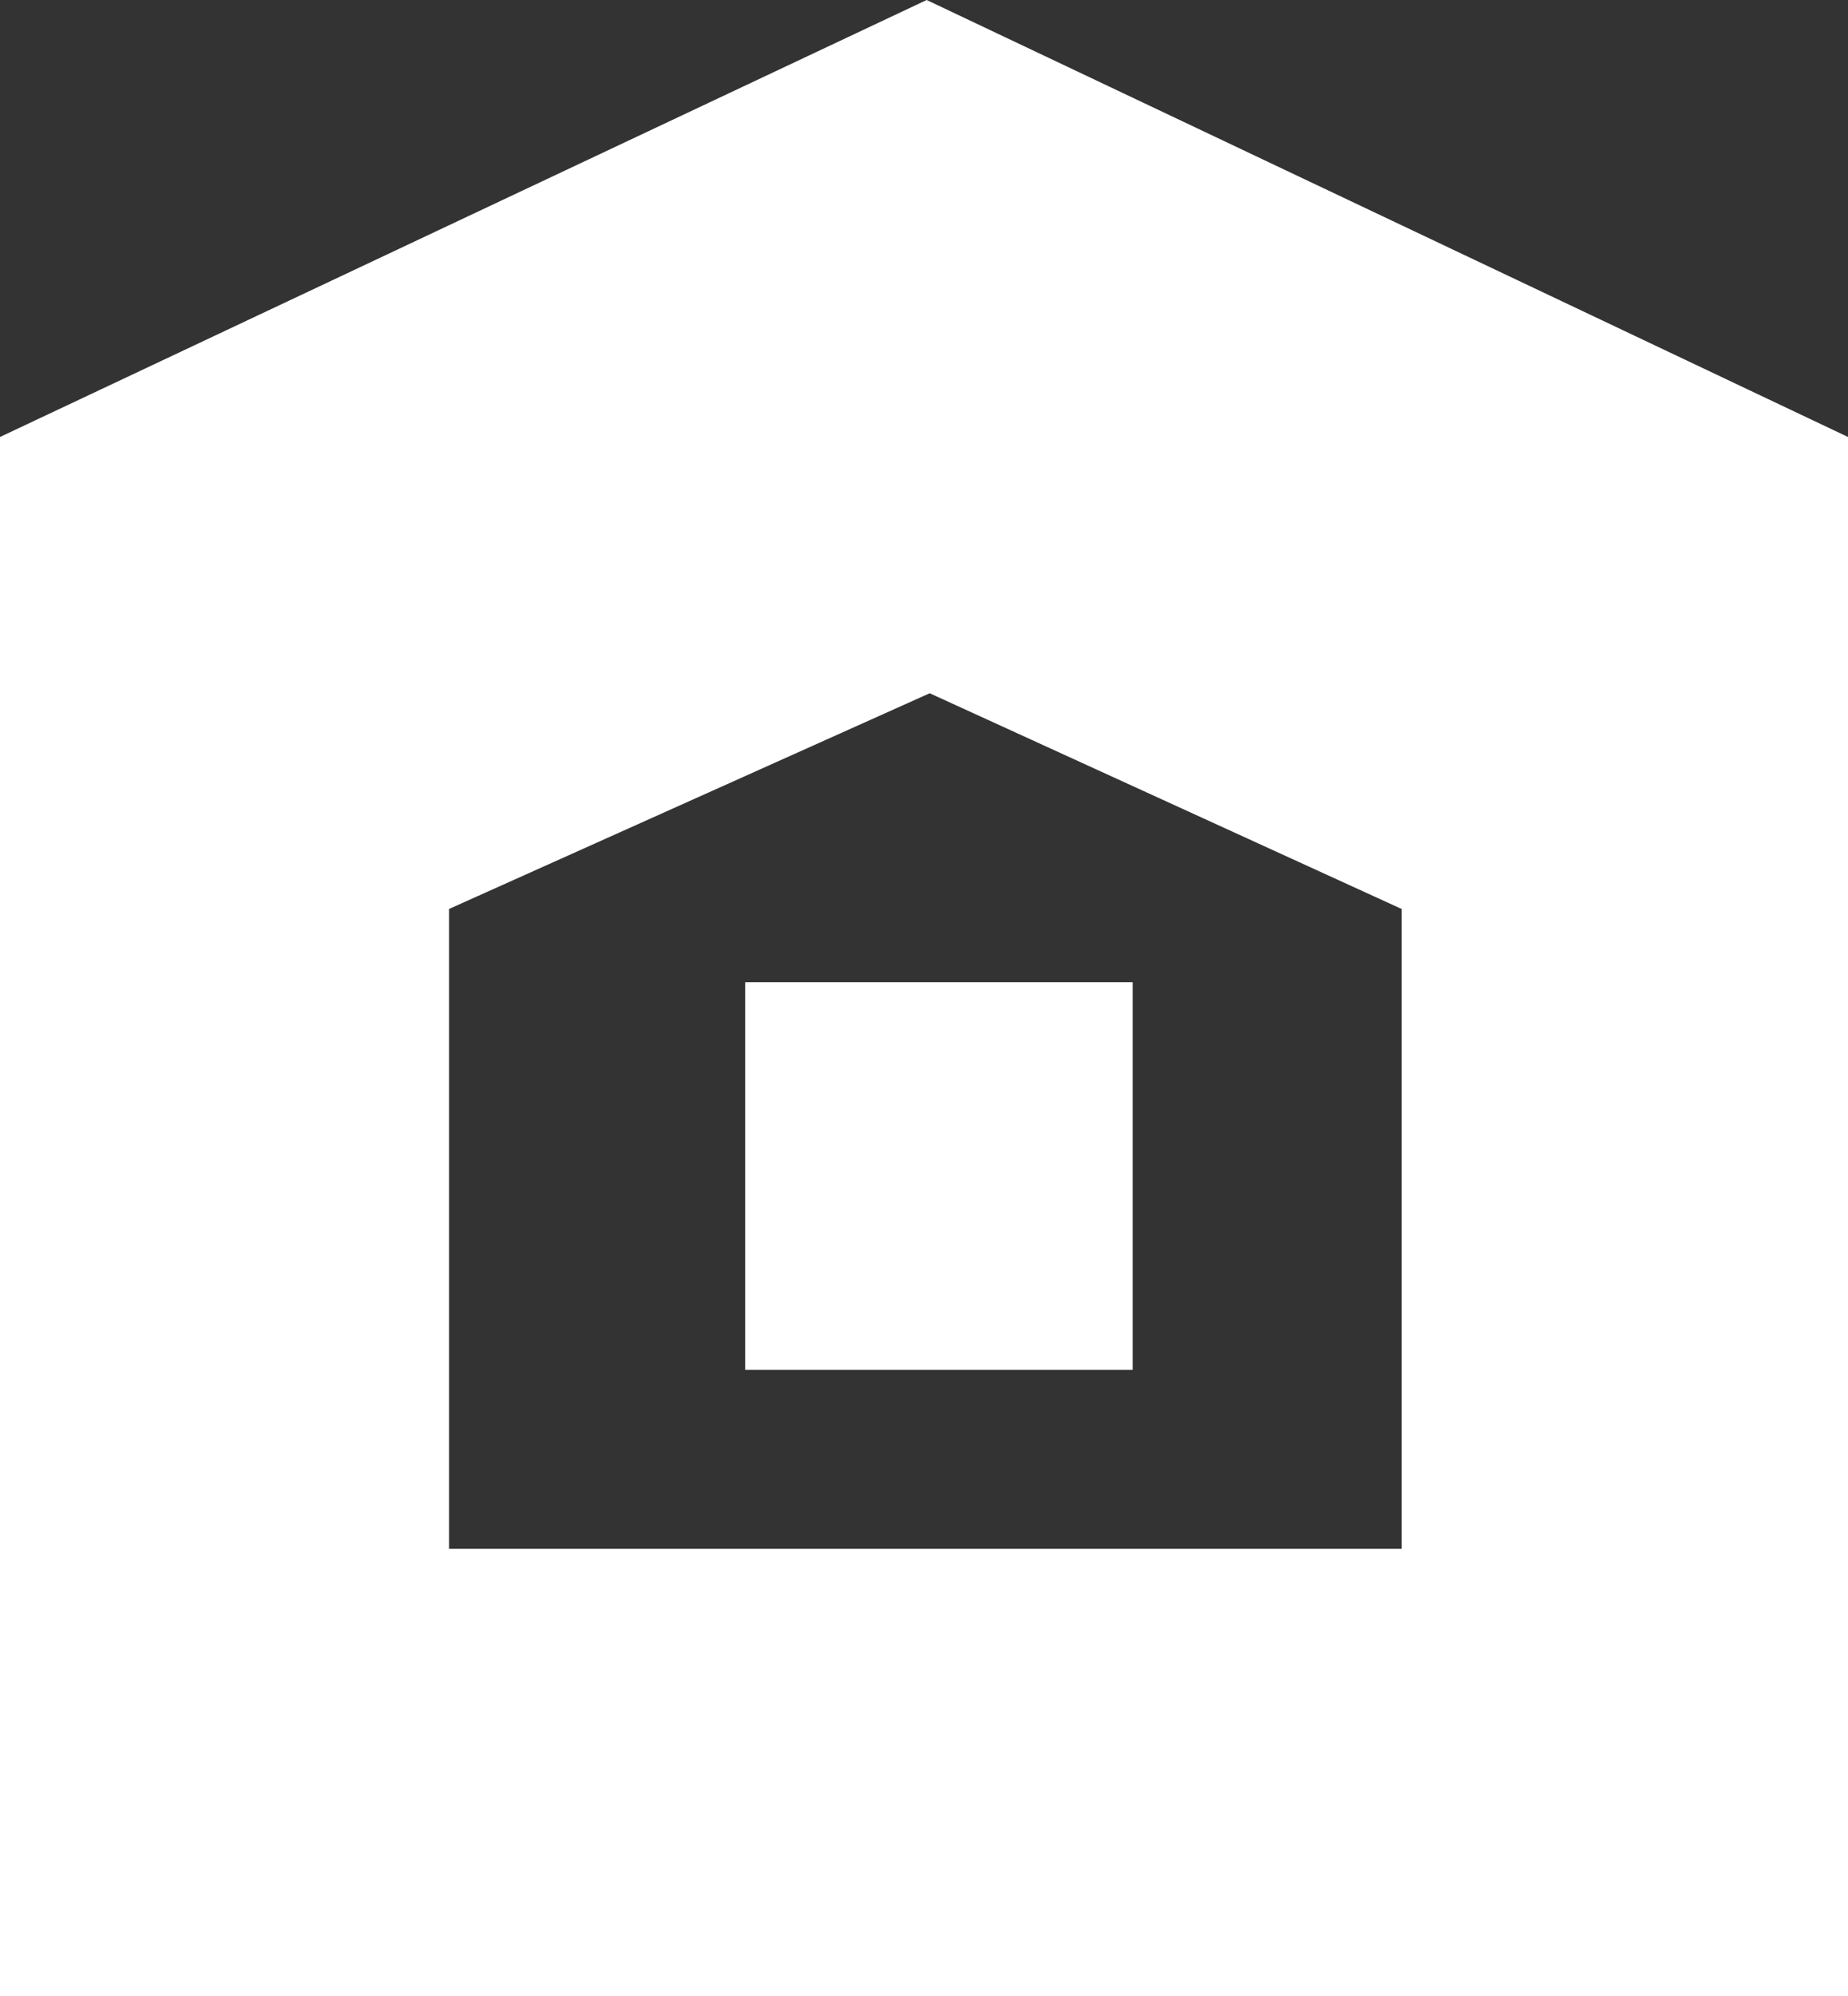
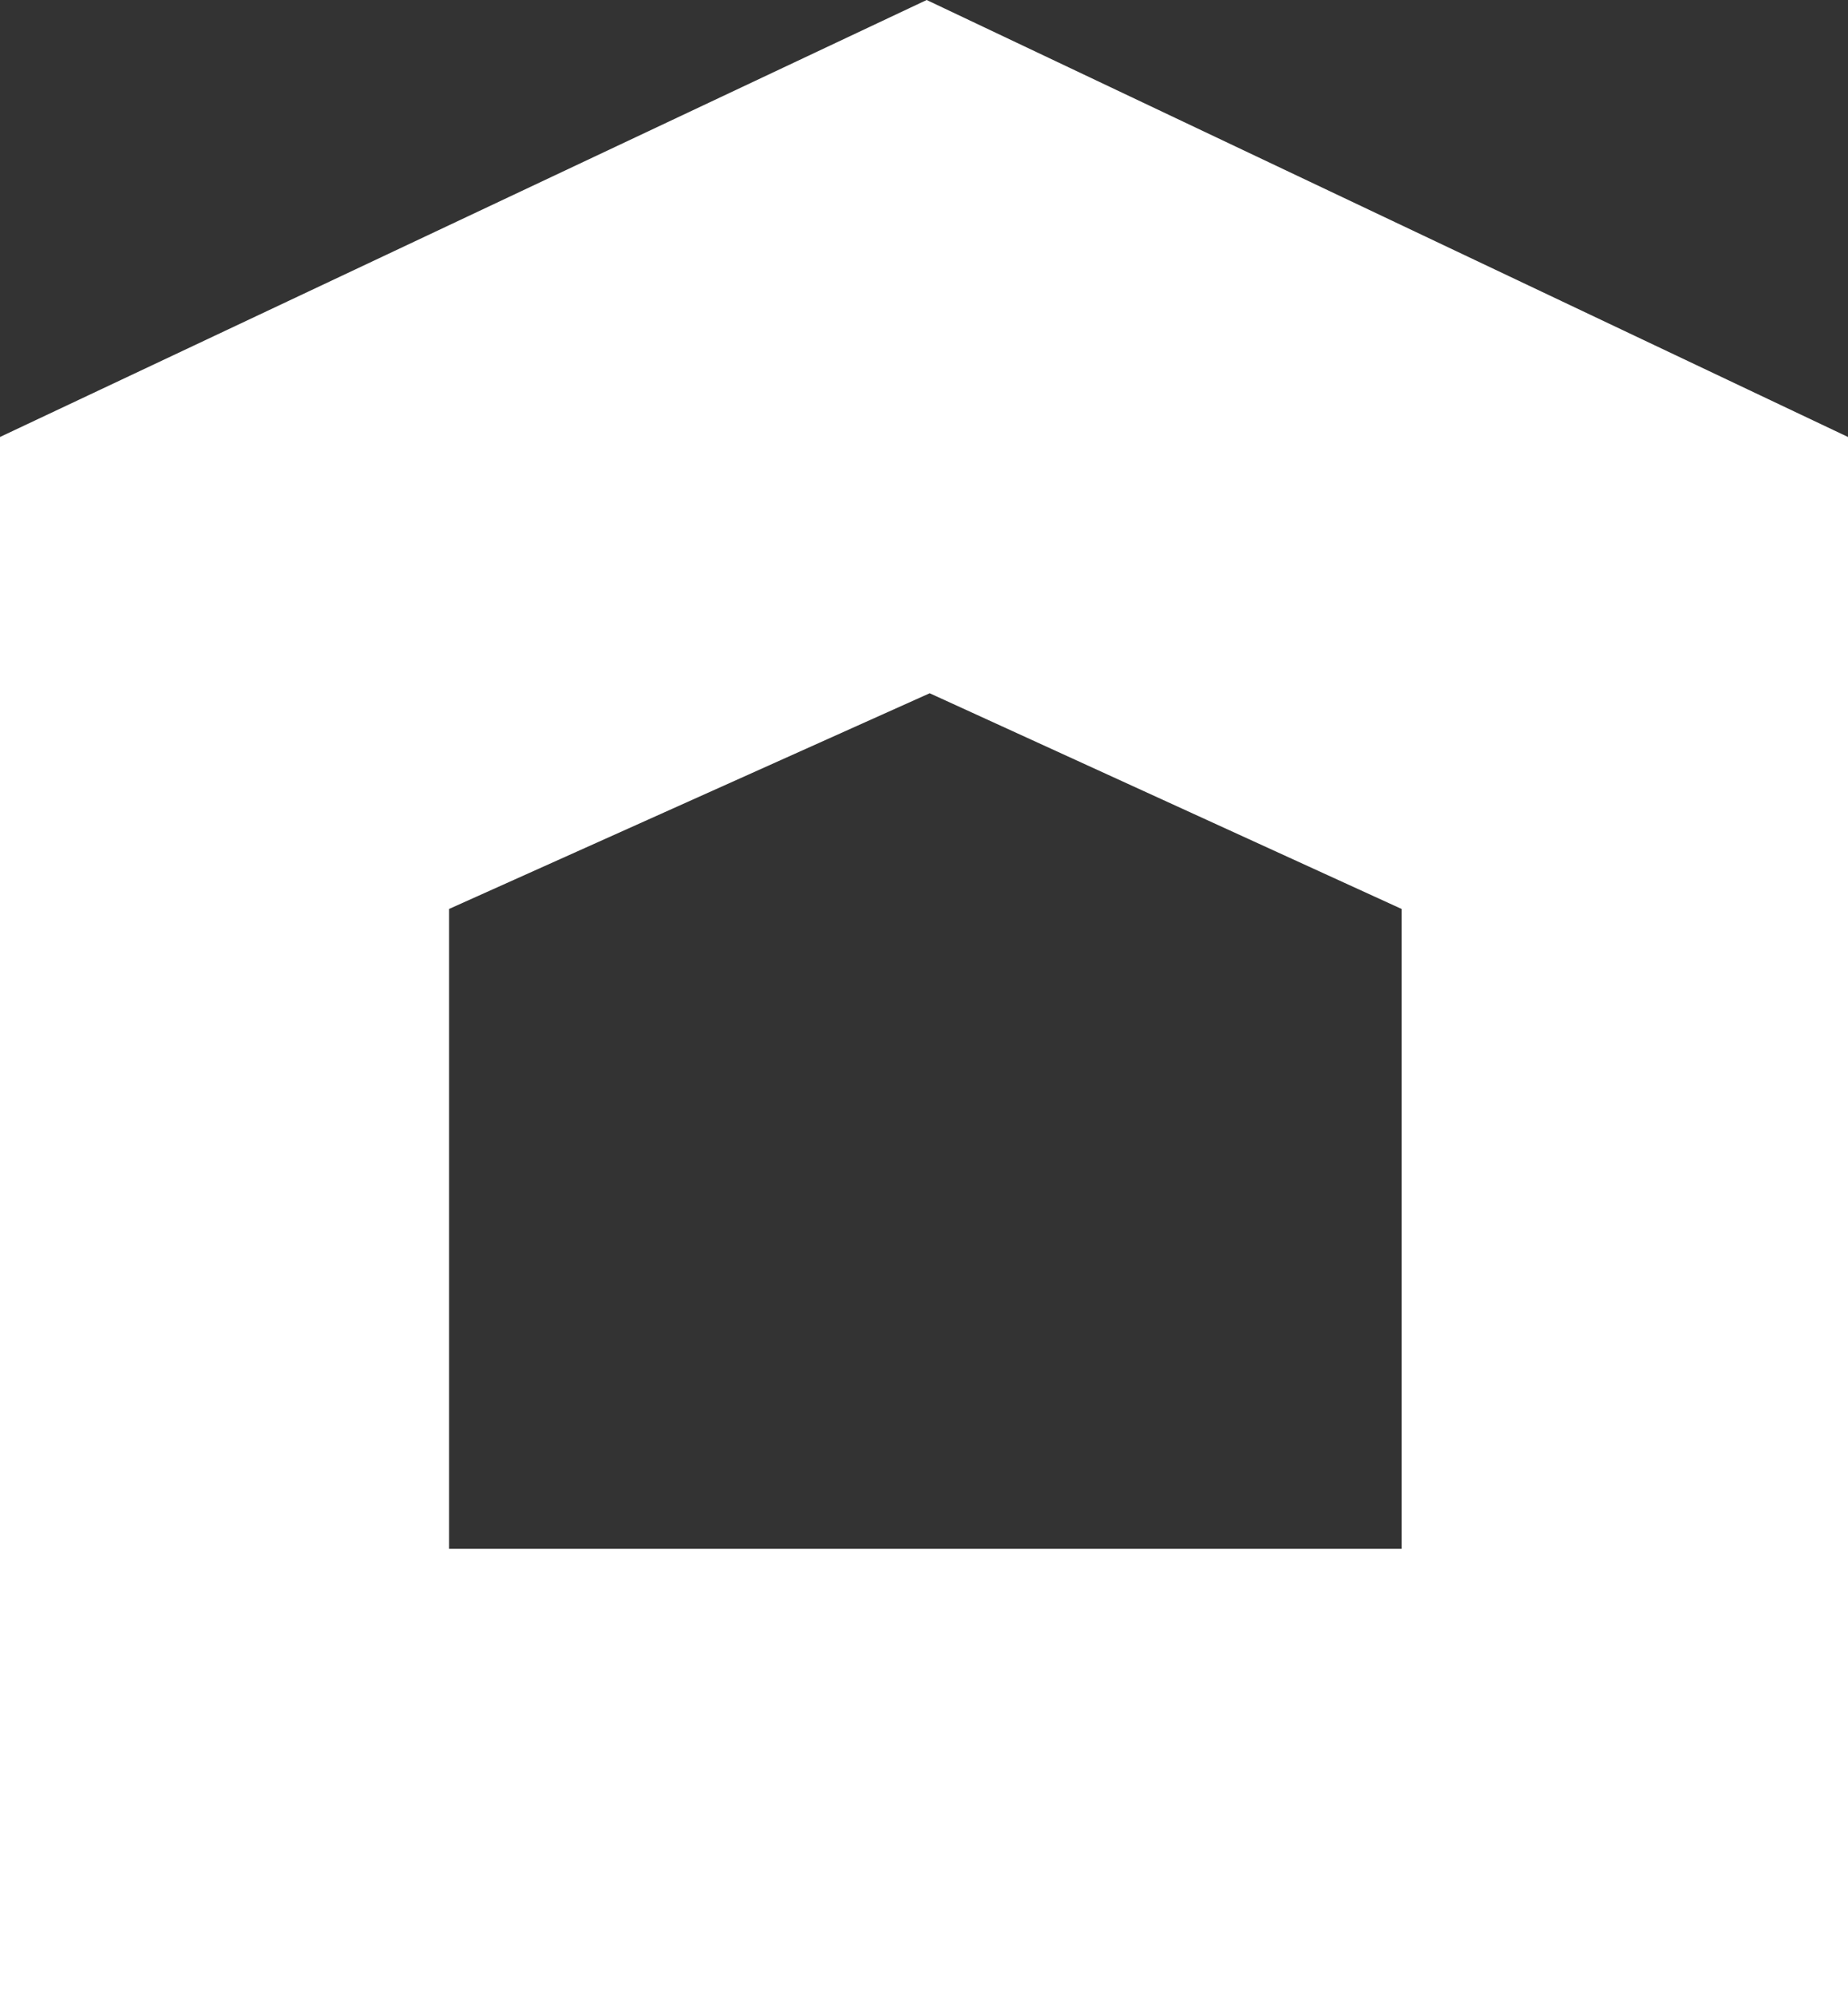
<svg xmlns="http://www.w3.org/2000/svg" width="39.771" height="42.938" viewBox="0 0 39.771 42.938">
  <rect x="0" y="0" width="39.771" height="42.938" fill="#333333" stroke="none" />
  <defs>
    <style>.a{fill:#fff;}</style>
  </defs>
  <g transform="translate(-656 2425.938)">
-     <path class="a" d="M39.771,42.938H0V9.4L19.943,0,39.771,9.4v33.54ZM20.008,14.913,9.664,19.553V33.316h20.5V19.553L20.008,14.913Z" transform="translate(656 -2425.938)" />
-     <rect class="a" width="8.339" height="8.339" transform="translate(672.037 -2404.809)" />
+     <path class="a" d="M39.771,42.938H0V9.4L19.943,0,39.771,9.4v33.54M20.008,14.913,9.664,19.553V33.316h20.5V19.553L20.008,14.913Z" transform="translate(656 -2425.938)" />
  </g>
</svg>